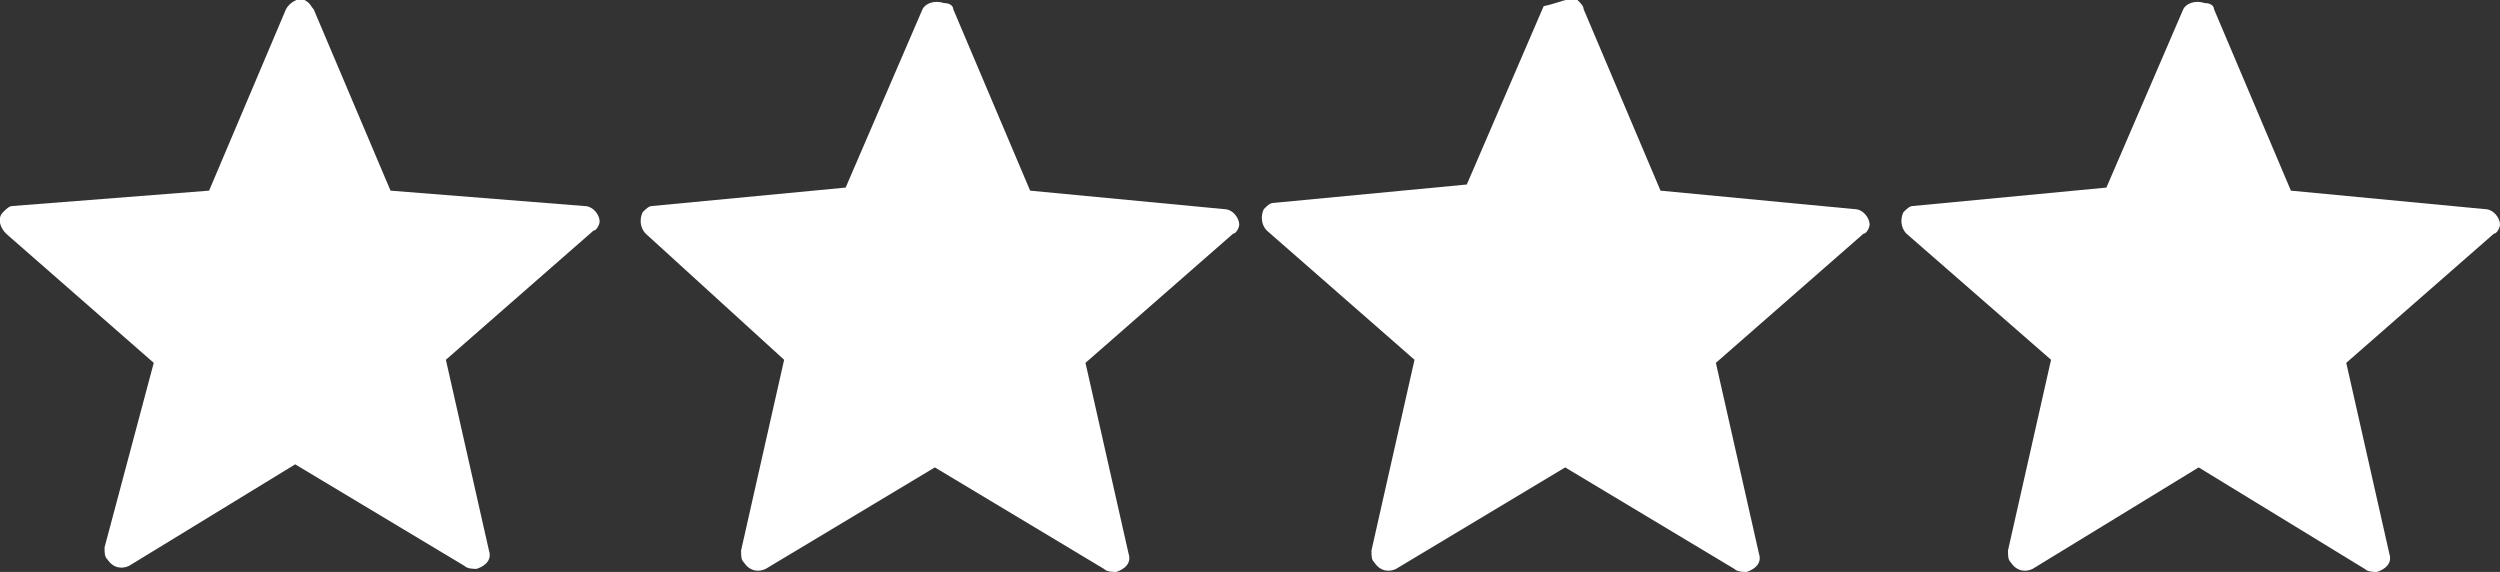
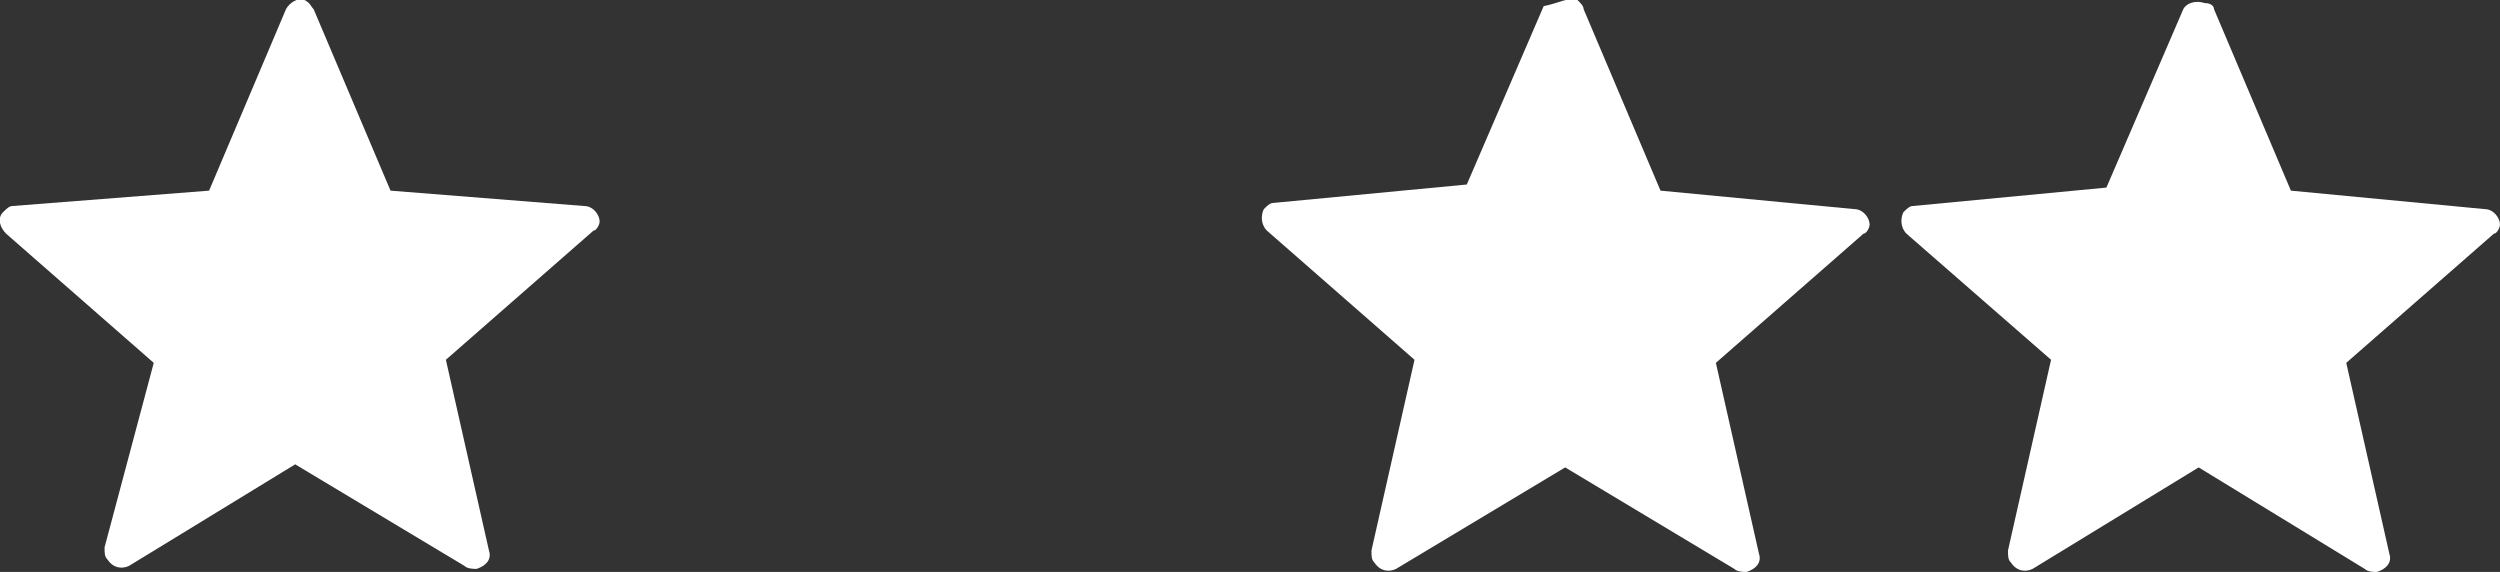
<svg xmlns="http://www.w3.org/2000/svg" version="1.1" viewBox="0 0 81.3 18.6" xml:space="preserve">
  <rect x="0" y="0" width="81.3" height="18.6" fill="#333333" stroke="none" />
  <g>
    <path style="fill:#FFFFFF;" d="M10.2,0.3l2.5,5.9L19,6.7c0.3,0,0.5,0.3,0.5,0.5c0,0.1-0.1,0.3-0.2,0.3l-4.8,4.2l1.4,6.2c0.1,0.3-0.1,0.5-0.4,0.6c-0.1,0-0.3,0-0.4-0.1l-5.5-3.3l-5.4,3.3c-0.2,0.1-0.5,0.1-0.7-0.2c-0.1-0.1-0.1-0.2-0.1-0.4L5,11.8L0.2,7.6C0,7.4-0.1,7.1,0.1,6.9c0.1-0.1,0.2-0.2,0.3-0.2l6.4-0.5l2.5-5.9C9.4,0.1,9.7-0.1,9.9,0C10.1,0.1,10.1,0.2,10.2,0.3z" />
-     <path style="fill:#FFFFFF;" d="M31,0.3l2.5,5.9l6.3,0.6c0.3,0,0.5,0.3,0.5,0.5c0,0.1-0.1,0.3-0.2,0.3l-4.8,4.2l1.4,6.2c0.1,0.3-0.1,0.5-0.4,0.6c-0.1,0-0.3,0-0.4-0.1l-5.5-3.3l-5.5,3.3c-0.2,0.1-0.5,0.1-0.7-0.2c-0.1-0.1-0.1-0.2-0.1-0.4l1.4-6.2L21,7.6c-0.2-0.2-0.2-0.5-0.1-0.7c0.1-0.1,0.2-0.2,0.3-0.2l6.3-0.6l2.5-5.8c0.1-0.2,0.4-0.3,0.7-0.2C30.9,0.1,31,0.2,31,0.3z" />
    <path style="fill:#FFFFFF;" d="M51.5,0.3L54,6.2l6.3,0.6c0.3,0,0.5,0.3,0.5,0.5c0,0.1-0.1,0.3-0.2,0.3l-4.8,4.2l1.4,6.2c0.1,0.3-0.1,0.5-0.4,0.6c-0.1,0-0.3,0-0.4-0.1l-5.5-3.3l-5.5,3.3c-0.2,0.1-0.5,0.1-0.7-0.2c-0.1-0.1-0.1-0.2-0.1-0.4l1.4-6.2l-4.8-4.2c-0.2-0.2-0.2-0.5-0.1-0.7c0.1-0.1,0.2-0.2,0.3-0.2l6.3-0.6l2.5-5.8C50.7,0.1,51-0.1,51.3,0C51.4,0.1,51.5,0.2,51.5,0.3z" />
    <path style="fill:#FFFFFF;" d="M72,0.3l2.5,5.9l6.3,0.6c0.3,0,0.5,0.3,0.5,0.5c0,0.1-0.1,0.3-0.2,0.3l-4.8,4.2l1.4,6.2c0.1,0.3-0.1,0.5-0.4,0.6c-0.1,0-0.3,0-0.4-0.1l-5.4-3.3l-5.4,3.3c-0.2,0.1-0.5,0.1-0.7-0.2c-0.1-0.1-0.1-0.2-0.1-0.4l1.4-6.2L62,7.6c-0.2-0.2-0.2-0.5-0.1-0.7c0.1-0.1,0.2-0.2,0.3-0.2l6.3-0.6l2.5-5.8c0.1-0.2,0.4-0.3,0.7-0.2C71.9,0.1,72,0.2,72,0.3z" />
  </g>
</svg>